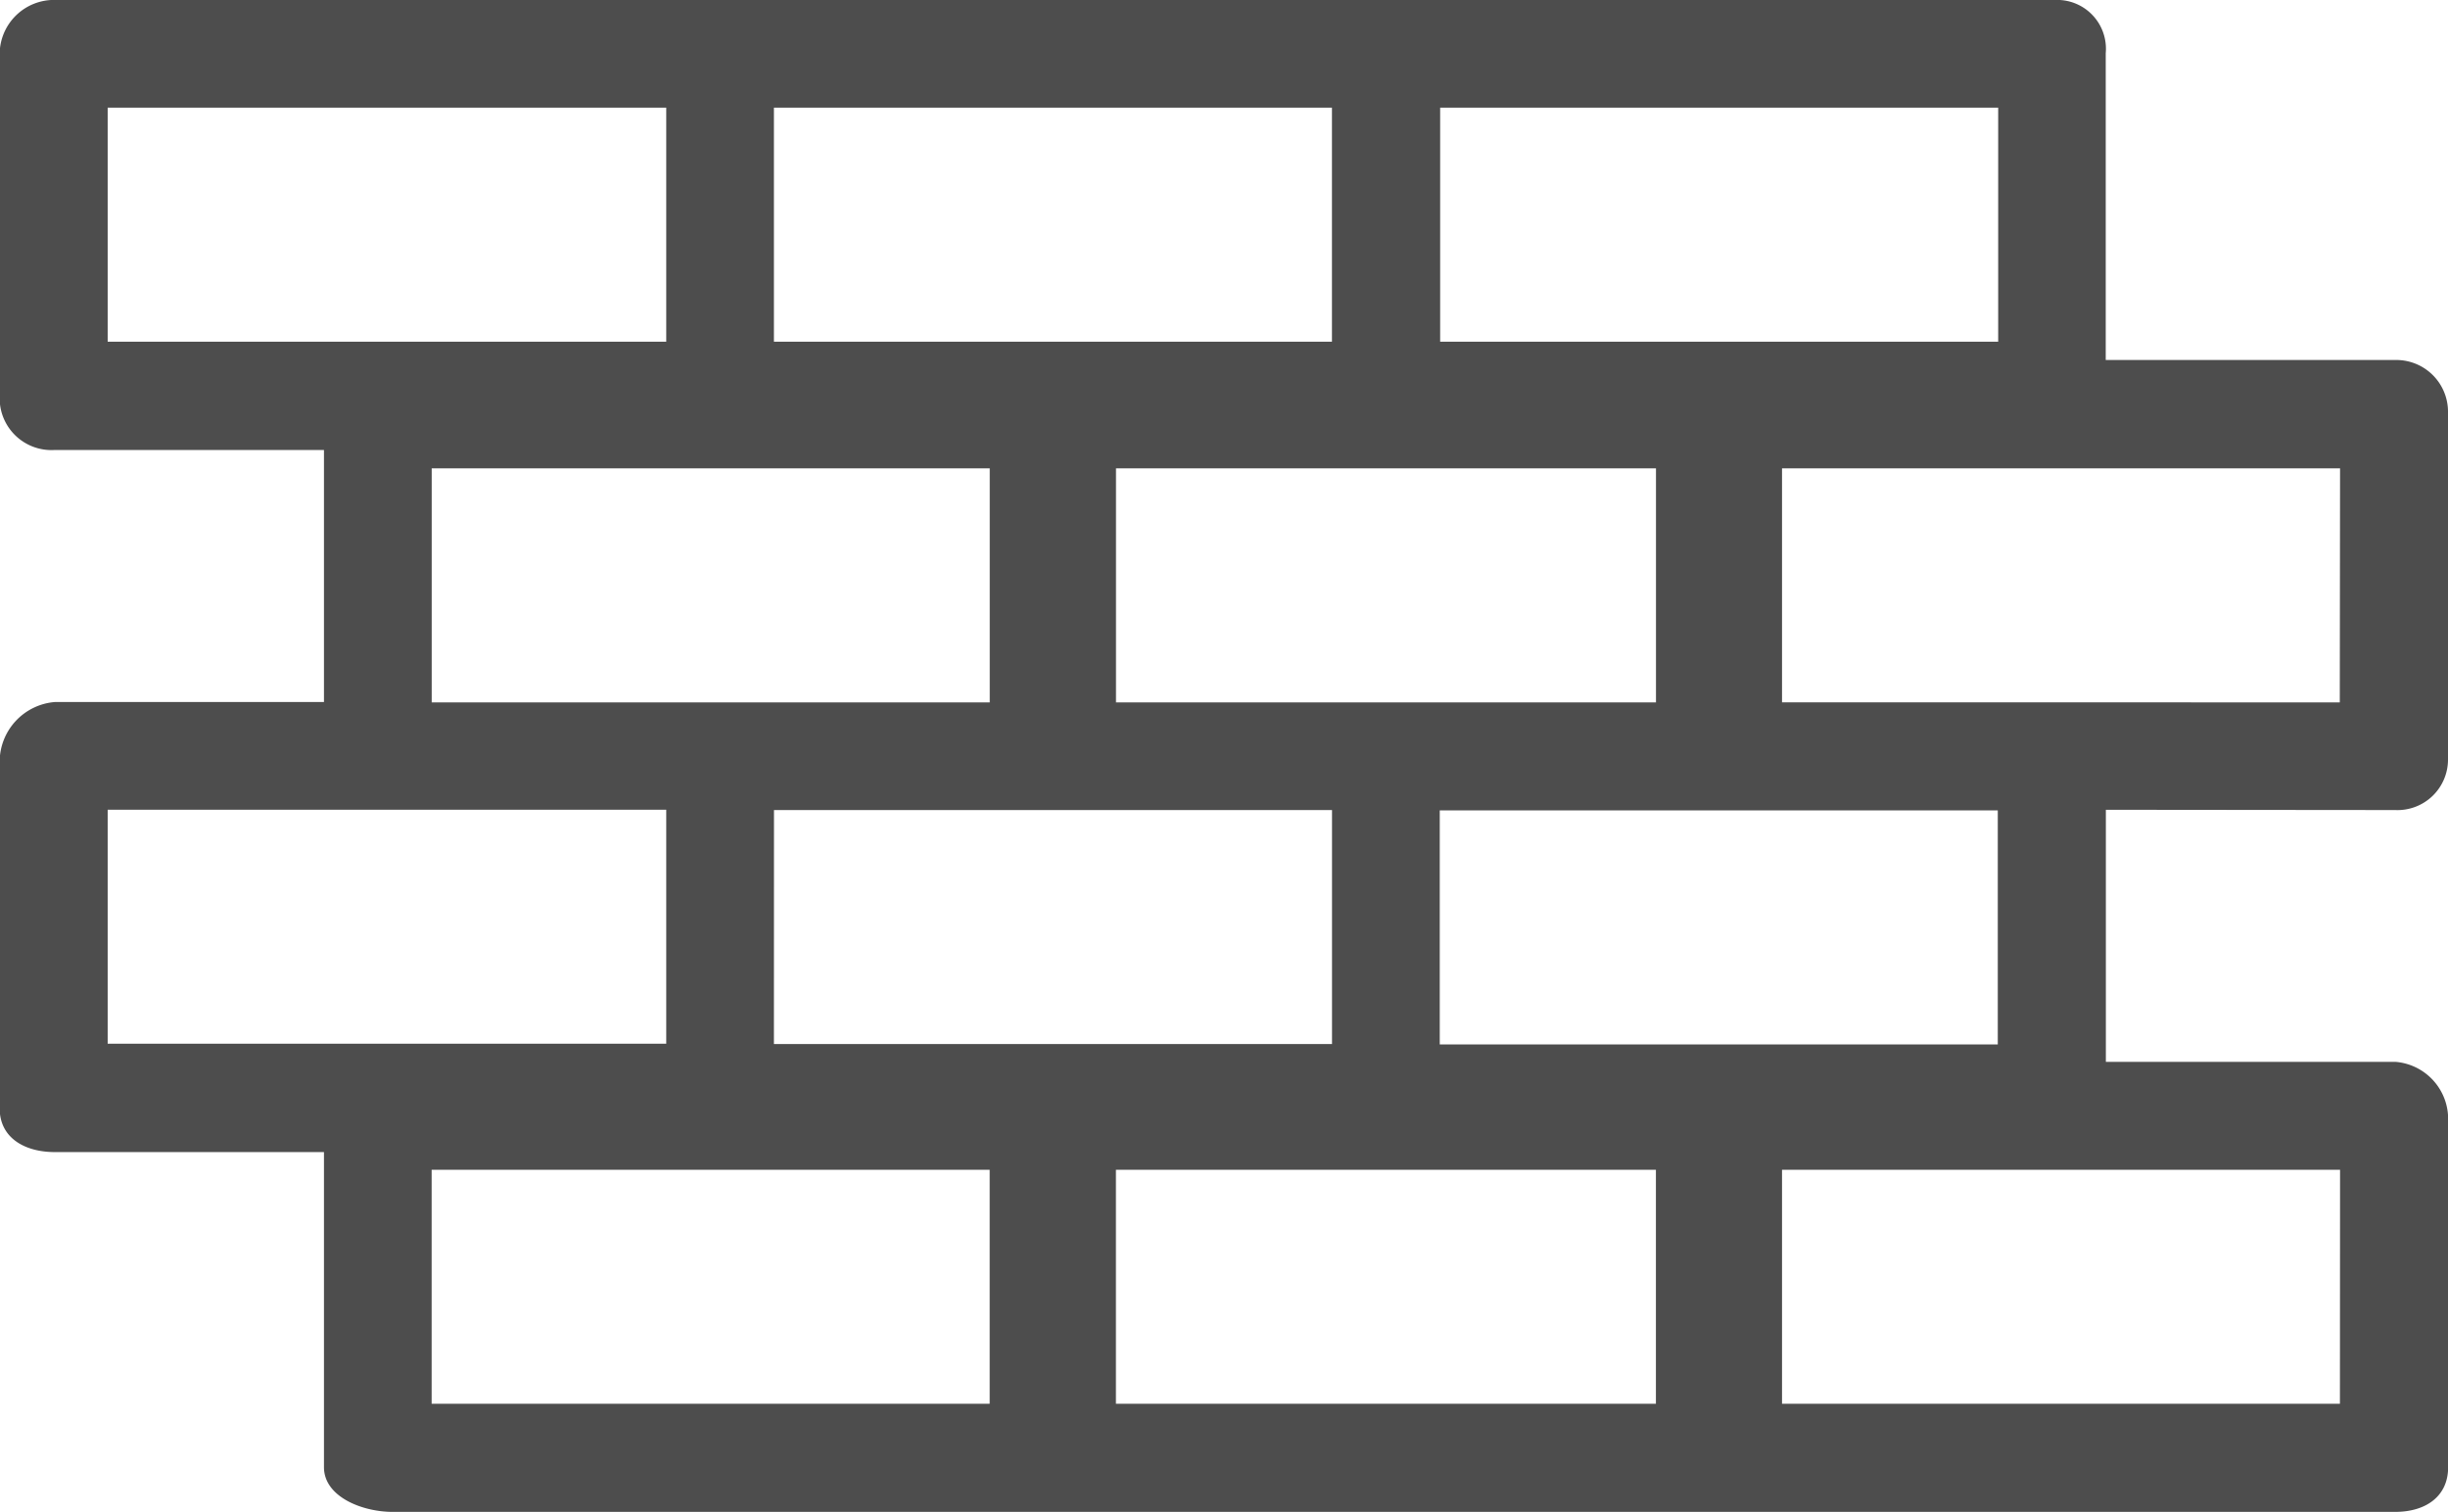
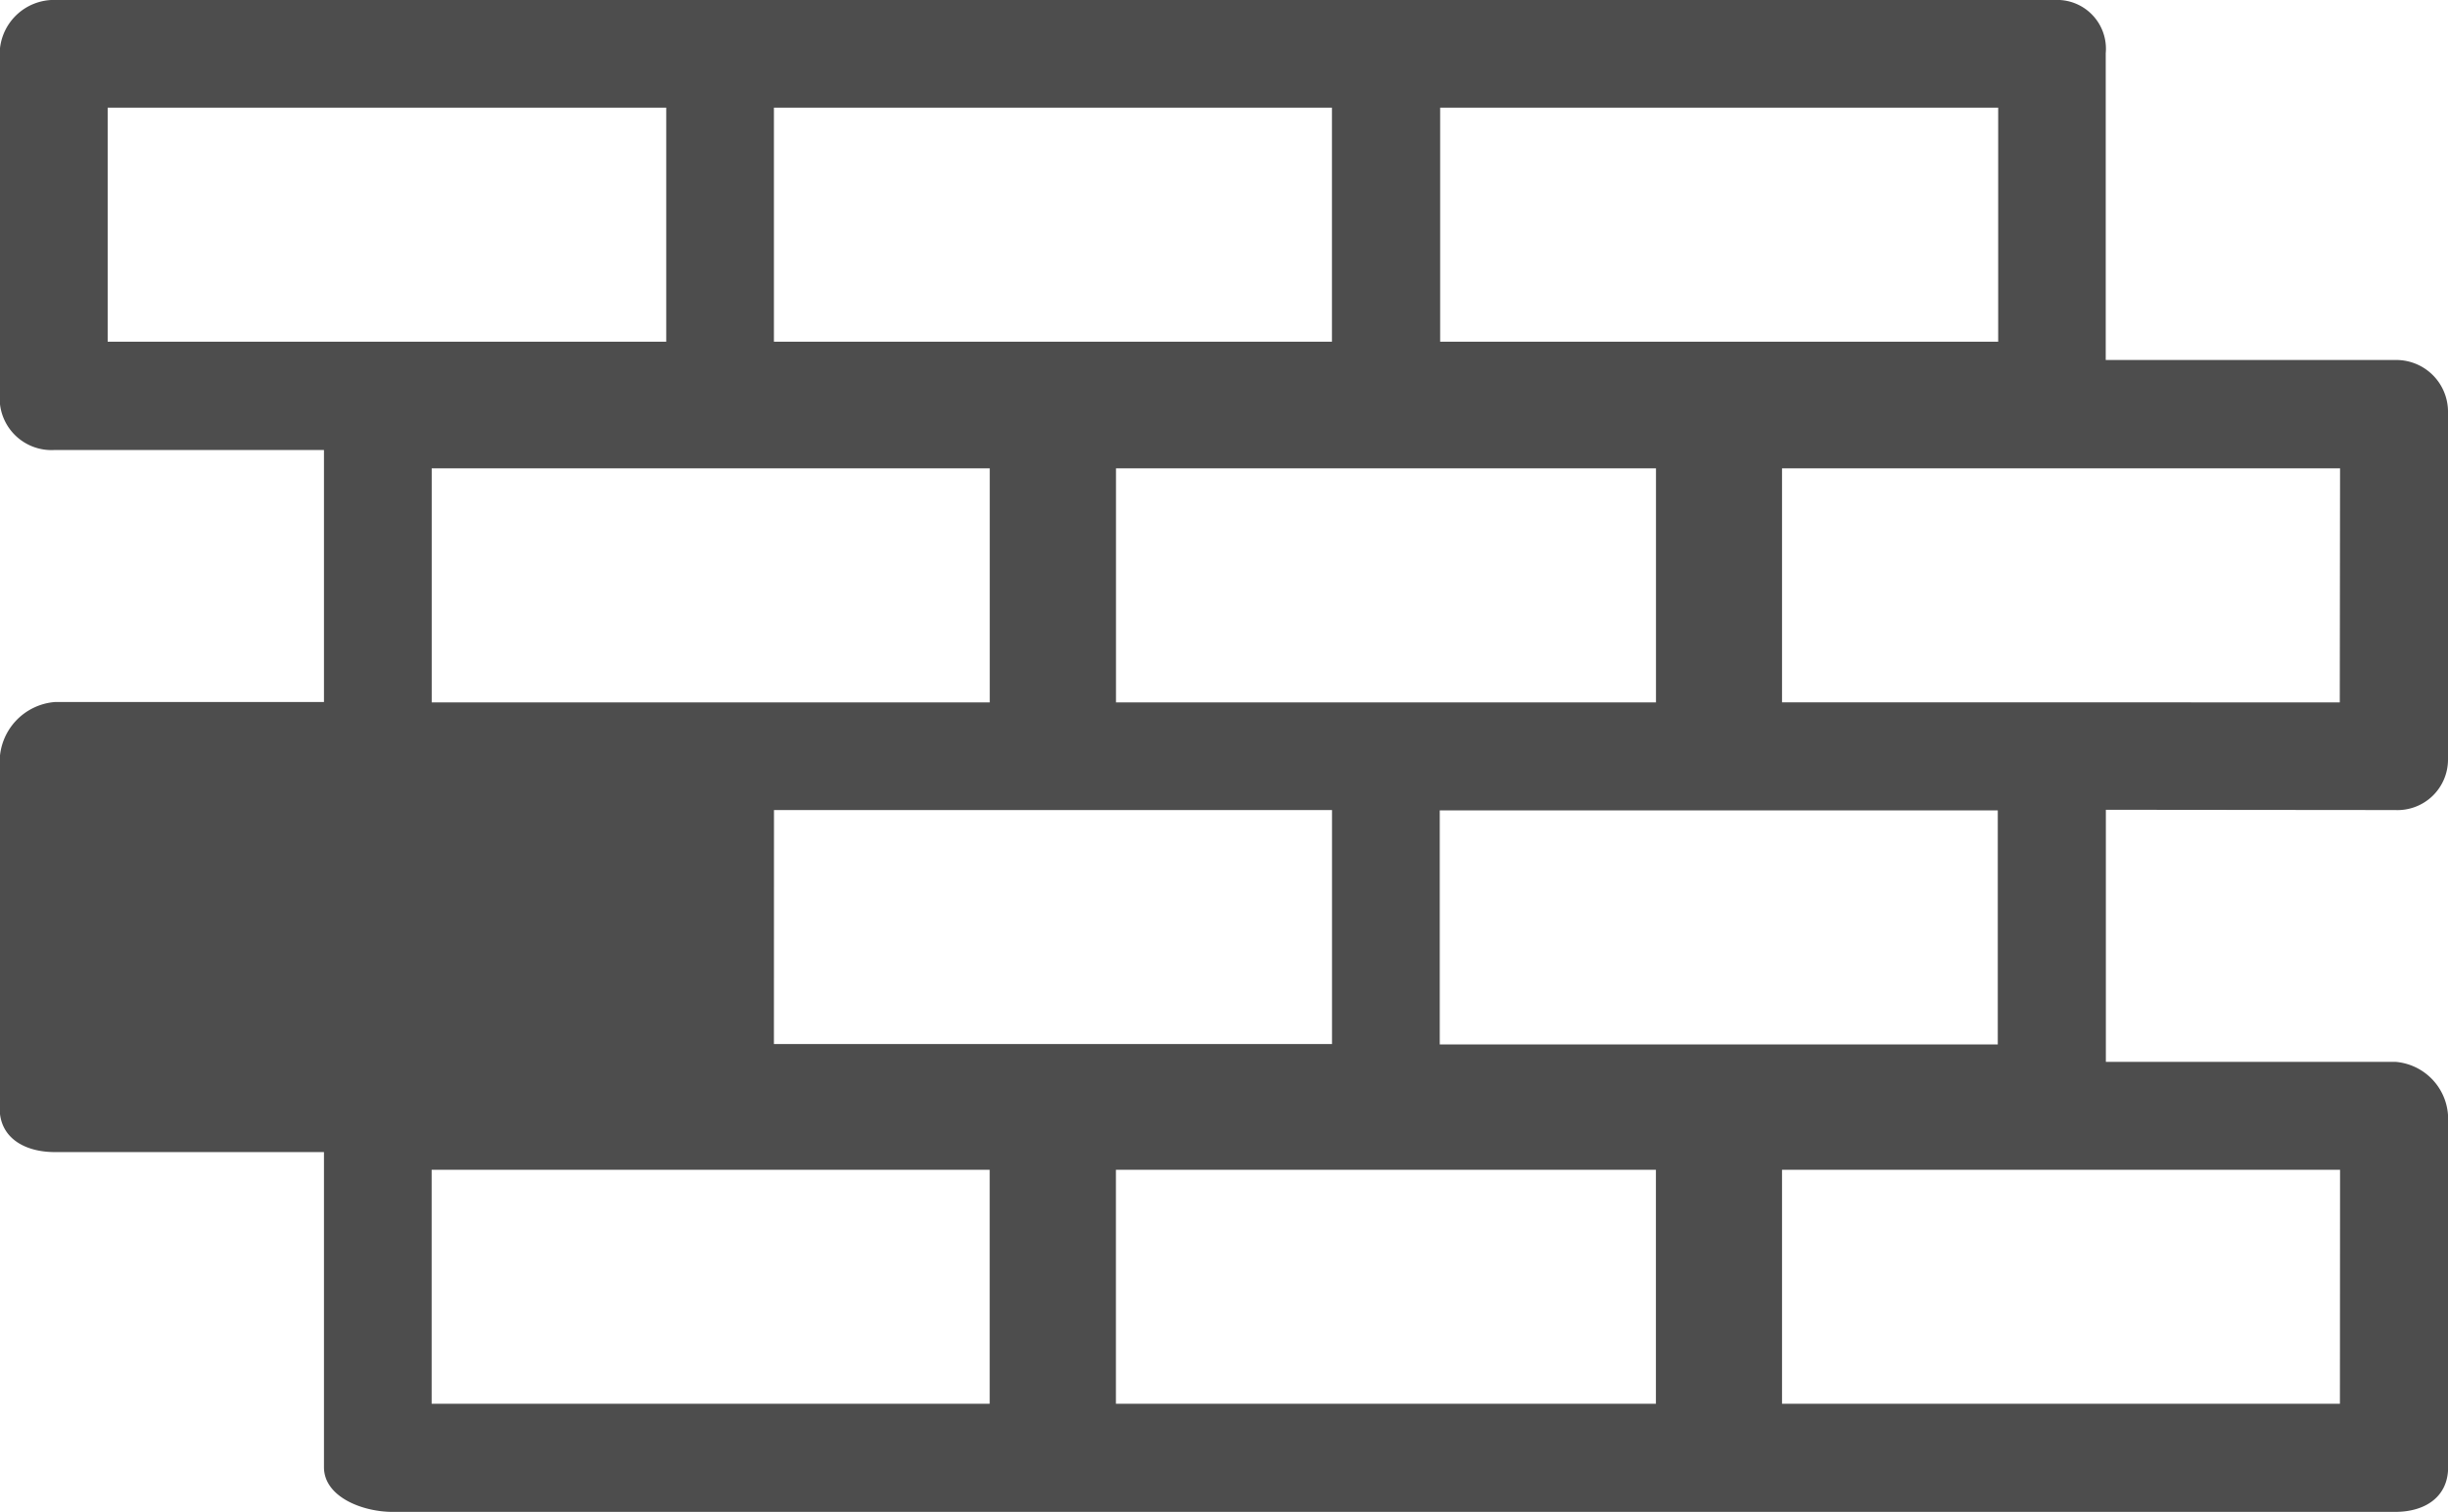
<svg xmlns="http://www.w3.org/2000/svg" width="36.376" height="22.468" viewBox="0 0 36.376 22.468">
-   <path id="ico_reform" d="M193.59,956.036a.751.751,0,0,0,.786-.757v-5.15a.769.769,0,0,0-.786-.78h-4.3v-4.558a.725.725,0,0,0-.718-.792h-9.865c-.014,0-.027,0-.041,0s-.026,0-.04,0h-9.865c-.014,0-.027,0-.041,0s-.026,0-.04,0h-9.866a.808.808,0,0,0-.819.792v5.15a.77.77,0,0,0,.819.745h4v3.745h-4a.892.892,0,0,0-.819.886v5.15c0,.443.376.651.819.651h4V965.8c0,.443.575.664,1.018.664H173.7c.014,0,.027,0,.041,0s.026,0,.04,0h9.865c.014,0,.027,0,.041,0s.026,0,.04,0h9.865c.443,0,.786-.221.786-.664v-5.15a.852.852,0,0,0-.786-.873h-4.3v-3.745Zm-24.089,0h8.292v3.477H169.5Zm13.106-1.6h-8.024v-3.477h8.024Zm-9.9-3.477v3.477h-8.292v-3.477Zm6.687,8.559v-3.477h8.292v3.477Zm13.374-5.082H184.48v-3.477h8.292ZM179.4,945.6h8.292v3.477H179.4Zm-9.9,0h8.292v3.477H169.5Zm-9.9,0H167.9v3.477H159.6Zm0,10.431H167.9v3.477H159.6Zm13.106,8.827h-8.292v-3.477h8.292Zm9.9,0h-8.024v-3.477h8.024Zm10.164,0H184.48v-3.477h8.292Z" transform="translate(-158 -944)" fill="#4d4d4d" />
+   <path id="ico_reform" d="M193.59,956.036a.751.751,0,0,0,.786-.757v-5.15a.769.769,0,0,0-.786-.78h-4.3v-4.558a.725.725,0,0,0-.718-.792h-9.865c-.014,0-.027,0-.041,0s-.026,0-.04,0h-9.865c-.014,0-.027,0-.041,0s-.026,0-.04,0h-9.866a.808.808,0,0,0-.819.792v5.15a.77.77,0,0,0,.819.745h4v3.745h-4a.892.892,0,0,0-.819.886v5.15c0,.443.376.651.819.651h4V965.8c0,.443.575.664,1.018.664H173.7c.014,0,.027,0,.041,0s.026,0,.04,0h9.865c.014,0,.027,0,.041,0s.026,0,.04,0h9.865c.443,0,.786-.221.786-.664v-5.15a.852.852,0,0,0-.786-.873h-4.3v-3.745Zm-24.089,0h8.292v3.477H169.5Zm13.106-1.6h-8.024v-3.477h8.024Zm-9.9-3.477v3.477h-8.292v-3.477Zm6.687,8.559v-3.477h8.292v3.477Zm13.374-5.082H184.48v-3.477h8.292ZM179.4,945.6h8.292v3.477H179.4Zm-9.9,0h8.292v3.477H169.5Zm-9.9,0H167.9v3.477H159.6Zm0,10.431H167.9H159.6Zm13.106,8.827h-8.292v-3.477h8.292Zm9.9,0h-8.024v-3.477h8.024Zm10.164,0H184.48v-3.477h8.292Z" transform="translate(-158 -944)" fill="#4d4d4d" />
</svg>